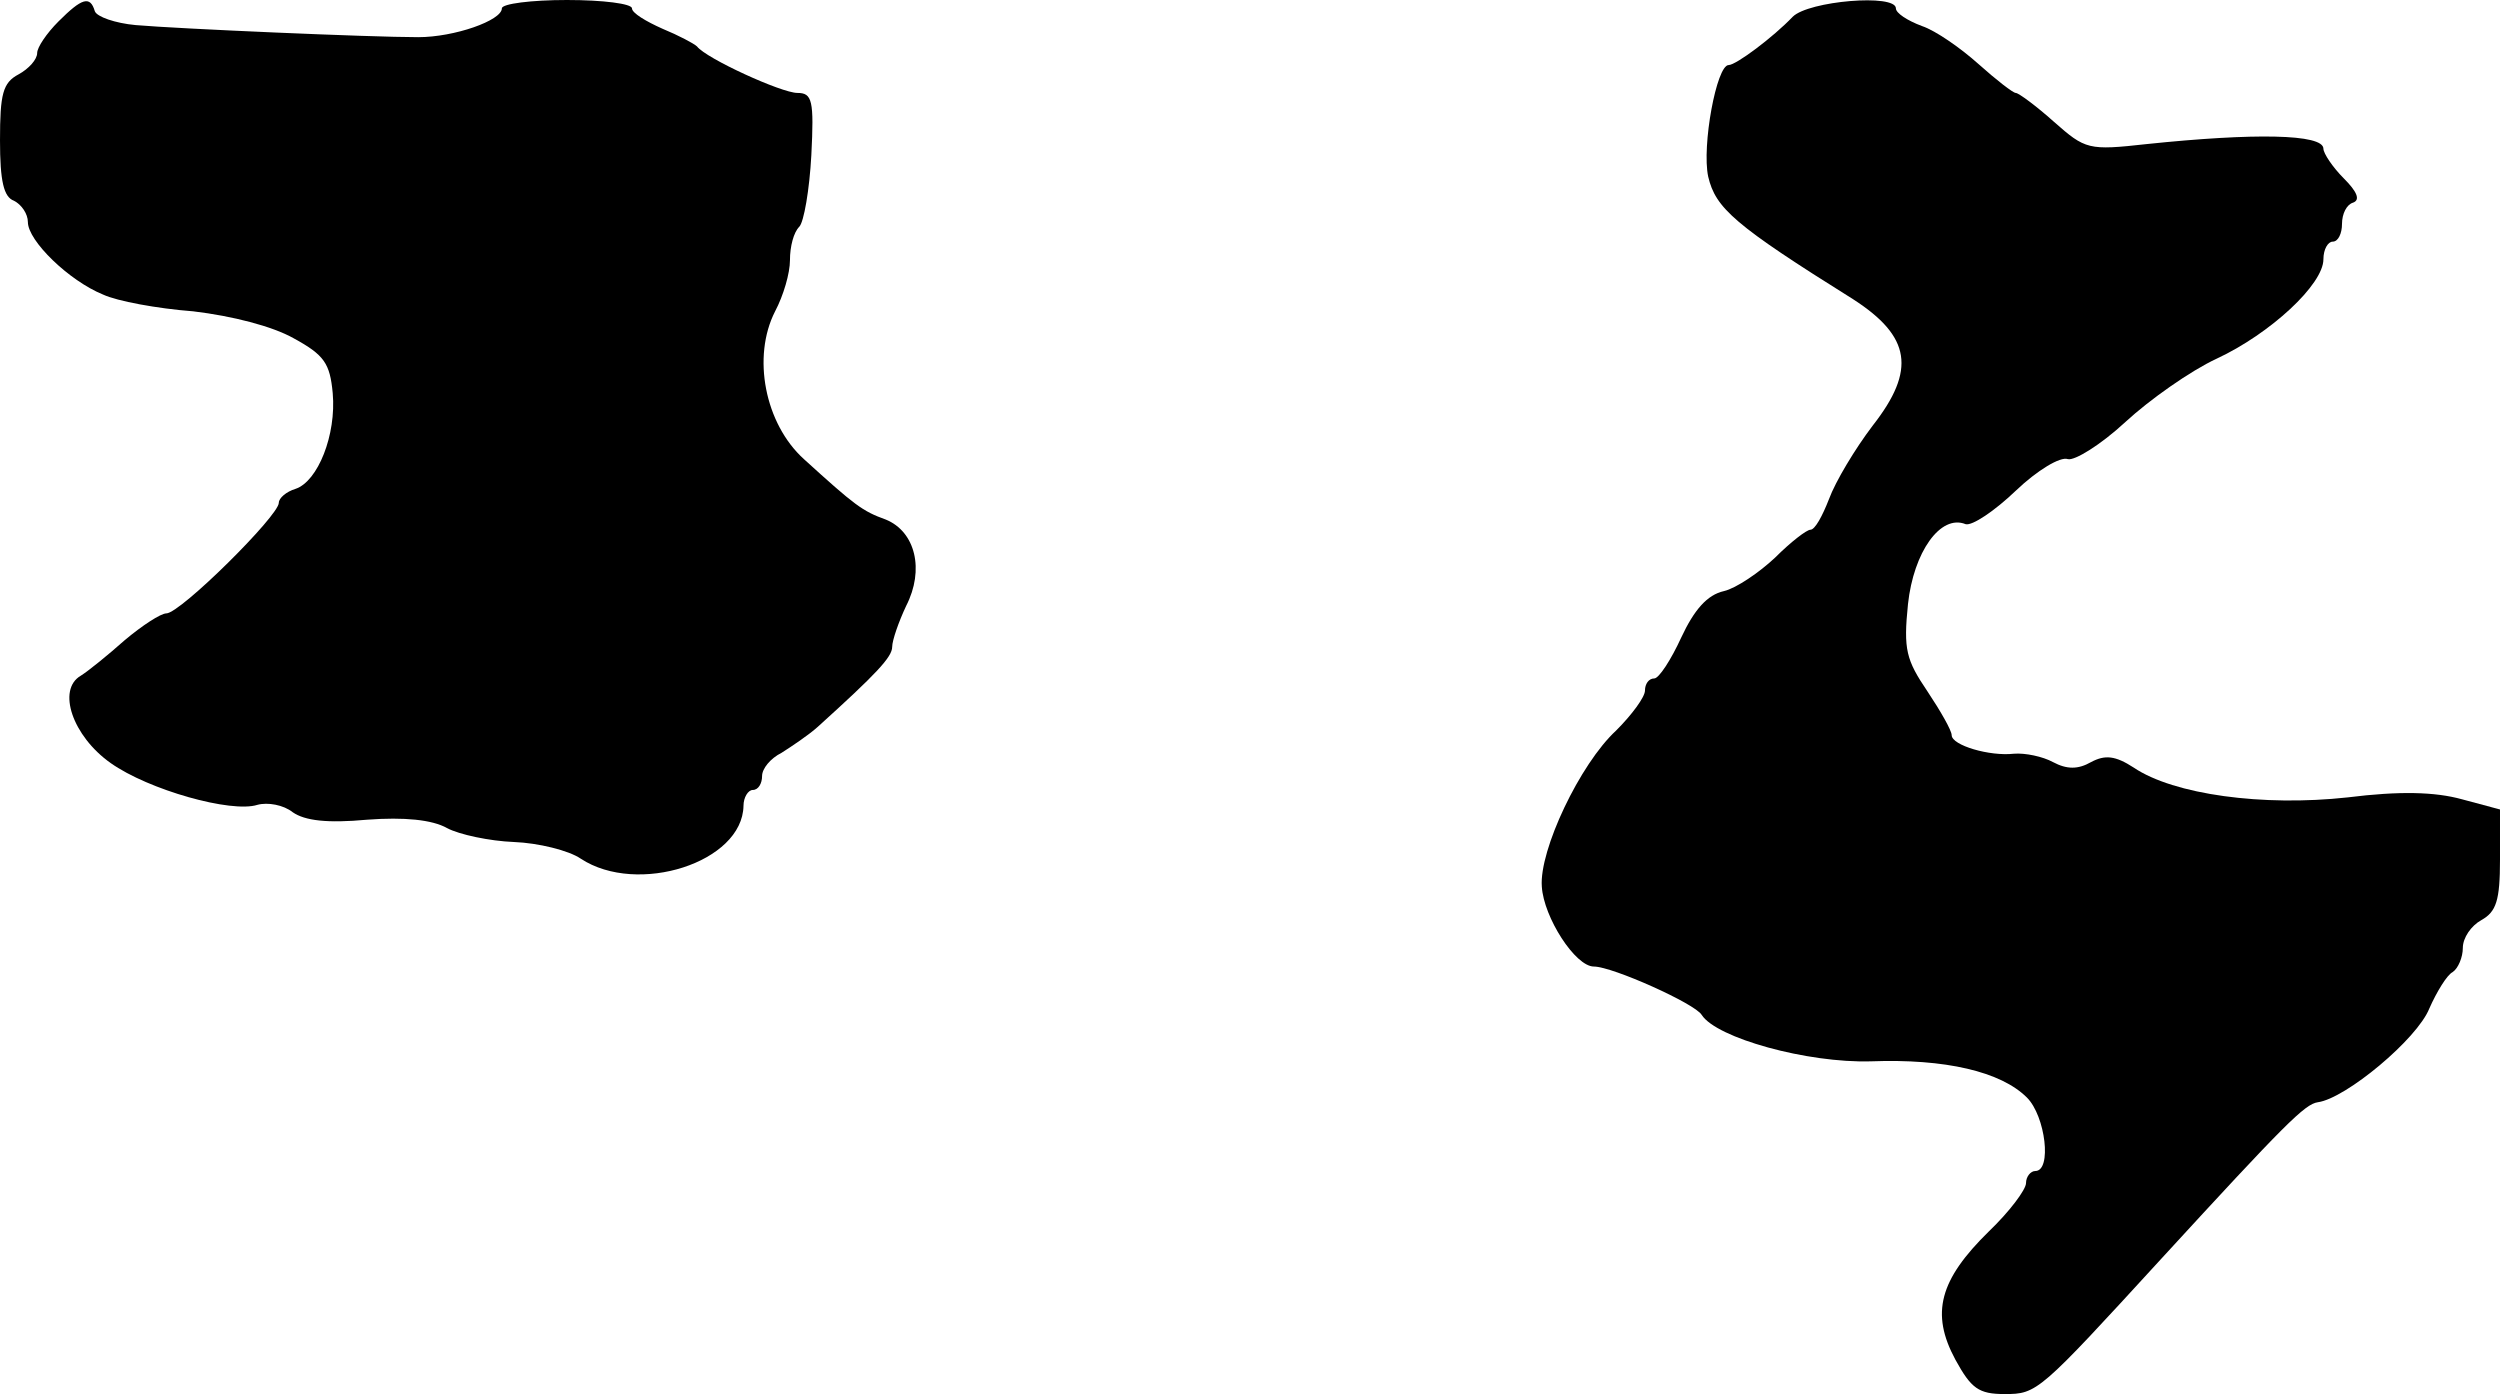
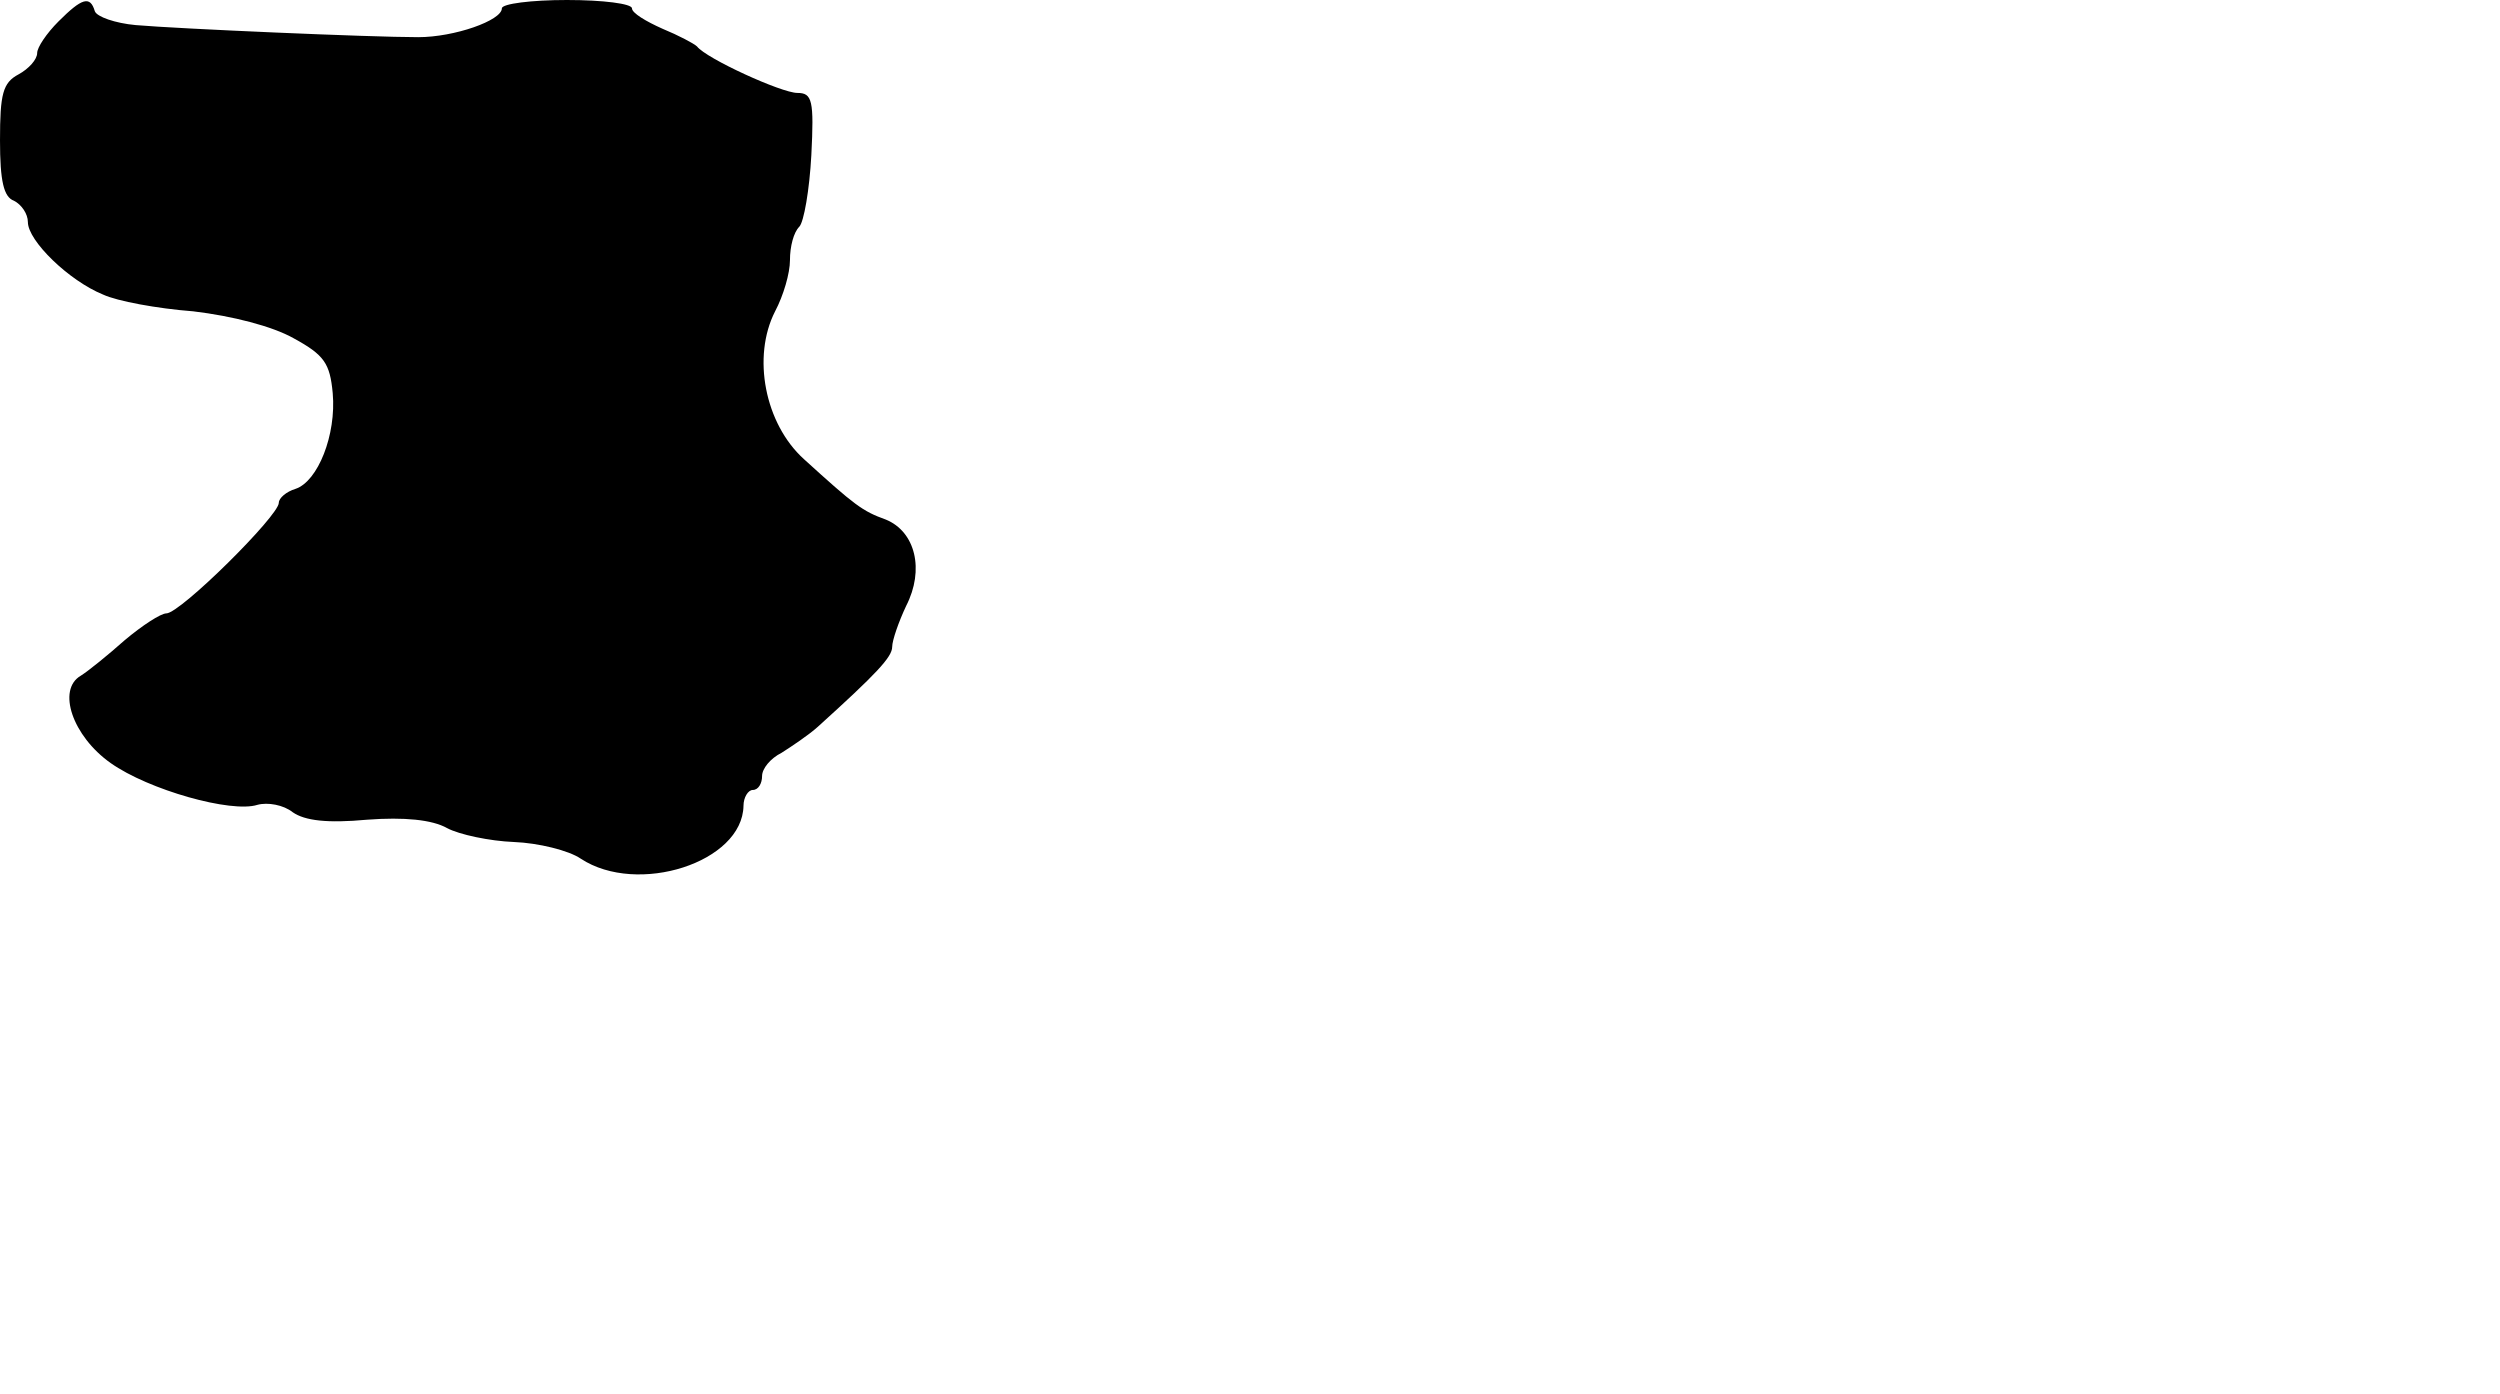
<svg xmlns="http://www.w3.org/2000/svg" version="1.0" width="269pt" height="150pt" viewBox="0 0 269 150" preserveAspectRatio="xMidYMid meet">
  <g transform="translate(0,150) scale(0.1,-0.1)" fill="#000000" stroke="none">
-     <path d="M63 1477 c-13 -13 -23 -28 -23 -34 0 -7 -9 -17 -20 -23 -17 -9 -20 -21 -20 -71 0 -44 4 -61 15 -65 8 -4 15 -14 15 -23 0 -20 44 -63 81 -78 15 -7 58 -15 97 -18 42 -5 85 -16 108 -29 33 -18 39 -27 42 -59 4 -45 -16 -95 -40 -103 -10 -3 -18 -10 -18 -15 0 -14 -106 -119 -121 -119 -6 0 -26 -13 -45 -29 -18 -16 -39 -33 -47 -38 -26 -15 -9 -65 32 -94 41 -29 130 -54 158 -45 11 3 28 0 38 -8 13 -9 37 -12 80 -8 40 3 70 0 86 -9 13 -7 46 -14 72 -15 26 -1 59 -9 72 -18 61 -40 174 -4 175 57 0 9 5 17 10 17 6 0 10 7 10 15 0 8 9 19 21 25 11 7 29 19 39 28 63 57 80 75 80 86 0 7 7 27 15 44 20 39 10 80 -22 93 -25 9 -33 15 -88 65 -42 38 -56 110 -31 159 9 17 16 41 16 55 0 15 4 30 10 36 5 5 11 40 13 77 3 59 1 67 -15 67 -17 0 -98 37 -108 50 -3 3 -20 12 -37 19 -18 8 -33 17 -33 22 0 5 -31 9 -70 9 -38 0 -70 -4 -70 -9 0 -13 -51 -31 -90 -31 -51 0 -258 9 -304 13 -22 2 -42 9 -44 15 -5 17 -14 14 -39 -11z" />
-     <path d="M1929 1482 c-21 -22 -61 -52 -69 -52 -13 0 -29 -87 -22 -120 8 -34 28 -52 156 -132 62 -40 68 -76 21 -136 -19 -25 -40 -60 -47 -79 -7 -18 -15 -33 -20 -33 -4 0 -21 -13 -38 -30 -17 -16 -42 -33 -55 -36 -18 -4 -32 -20 -46 -50 -11 -24 -24 -44 -29 -44 -6 0 -10 -6 -10 -13 0 -7 -14 -26 -31 -43 -39 -36 -83 -129 -80 -168 2 -33 36 -86 56 -86 20 0 109 -40 116 -52 16 -25 114 -52 182 -50 80 3 140 -11 168 -39 20 -20 27 -79 9 -79 -5 0 -10 -6 -10 -13 0 -7 -18 -31 -40 -52 -53 -52 -63 -88 -36 -138 17 -31 25 -37 53 -37 35 0 37 2 168 145 134 146 155 167 169 169 30 4 107 68 120 101 8 18 19 36 25 39 6 4 11 16 11 26 0 11 9 24 20 30 16 9 20 21 20 65 l0 54 -41 11 c-29 8 -67 9 -123 2 -91 -10 -187 3 -230 32 -20 13 -31 14 -46 6 -14 -8 -26 -8 -41 0 -11 6 -30 10 -42 9 -26 -3 -67 9 -67 20 0 5 -12 26 -26 47 -23 34 -26 45 -21 94 6 56 35 97 62 86 7 -2 31 14 54 36 23 22 48 37 56 34 7 -2 35 15 62 40 26 24 70 55 98 68 58 27 115 80 115 107 0 11 5 19 10 19 6 0 10 9 10 19 0 11 5 21 12 23 8 3 4 12 -10 26 -12 12 -22 27 -22 32 0 16 -75 17 -190 5 -63 -7 -66 -6 -100 24 -19 17 -38 31 -41 31 -3 0 -21 14 -40 31 -19 17 -46 36 -61 41 -16 6 -28 14 -28 19 0 16 -94 8 -111 -9z" />
+     <path d="M63 1477 c-13 -13 -23 -28 -23 -34 0 -7 -9 -17 -20 -23 -17 -9 -20 -21 -20 -71 0 -44 4 -61 15 -65 8 -4 15 -14 15 -23 0 -20 44 -63 81 -78 15 -7 58 -15 97 -18 42 -5 85 -16 108 -29 33 -18 39 -27 42 -59 4 -45 -16 -95 -40 -103 -10 -3 -18 -10 -18 -15 0 -14 -106 -119 -121 -119 -6 0 -26 -13 -45 -29 -18 -16 -39 -33 -47 -38 -26 -15 -9 -65 32 -94 41 -29 130 -54 158 -45 11 3 28 0 38 -8 13 -9 37 -12 80 -8 40 3 70 0 86 -9 13 -7 46 -14 72 -15 26 -1 59 -9 72 -18 61 -40 174 -4 175 57 0 9 5 17 10 17 6 0 10 7 10 15 0 8 9 19 21 25 11 7 29 19 39 28 63 57 80 75 80 86 0 7 7 27 15 44 20 39 10 80 -22 93 -25 9 -33 15 -88 65 -42 38 -56 110 -31 159 9 17 16 41 16 55 0 15 4 30 10 36 5 5 11 40 13 77 3 59 1 67 -15 67 -17 0 -98 37 -108 50 -3 3 -20 12 -37 19 -18 8 -33 17 -33 22 0 5 -31 9 -70 9 -38 0 -70 -4 -70 -9 0 -13 -51 -31 -90 -31 -51 0 -258 9 -304 13 -22 2 -42 9 -44 15 -5 17 -14 14 -39 -11" />
  </g>
</svg>